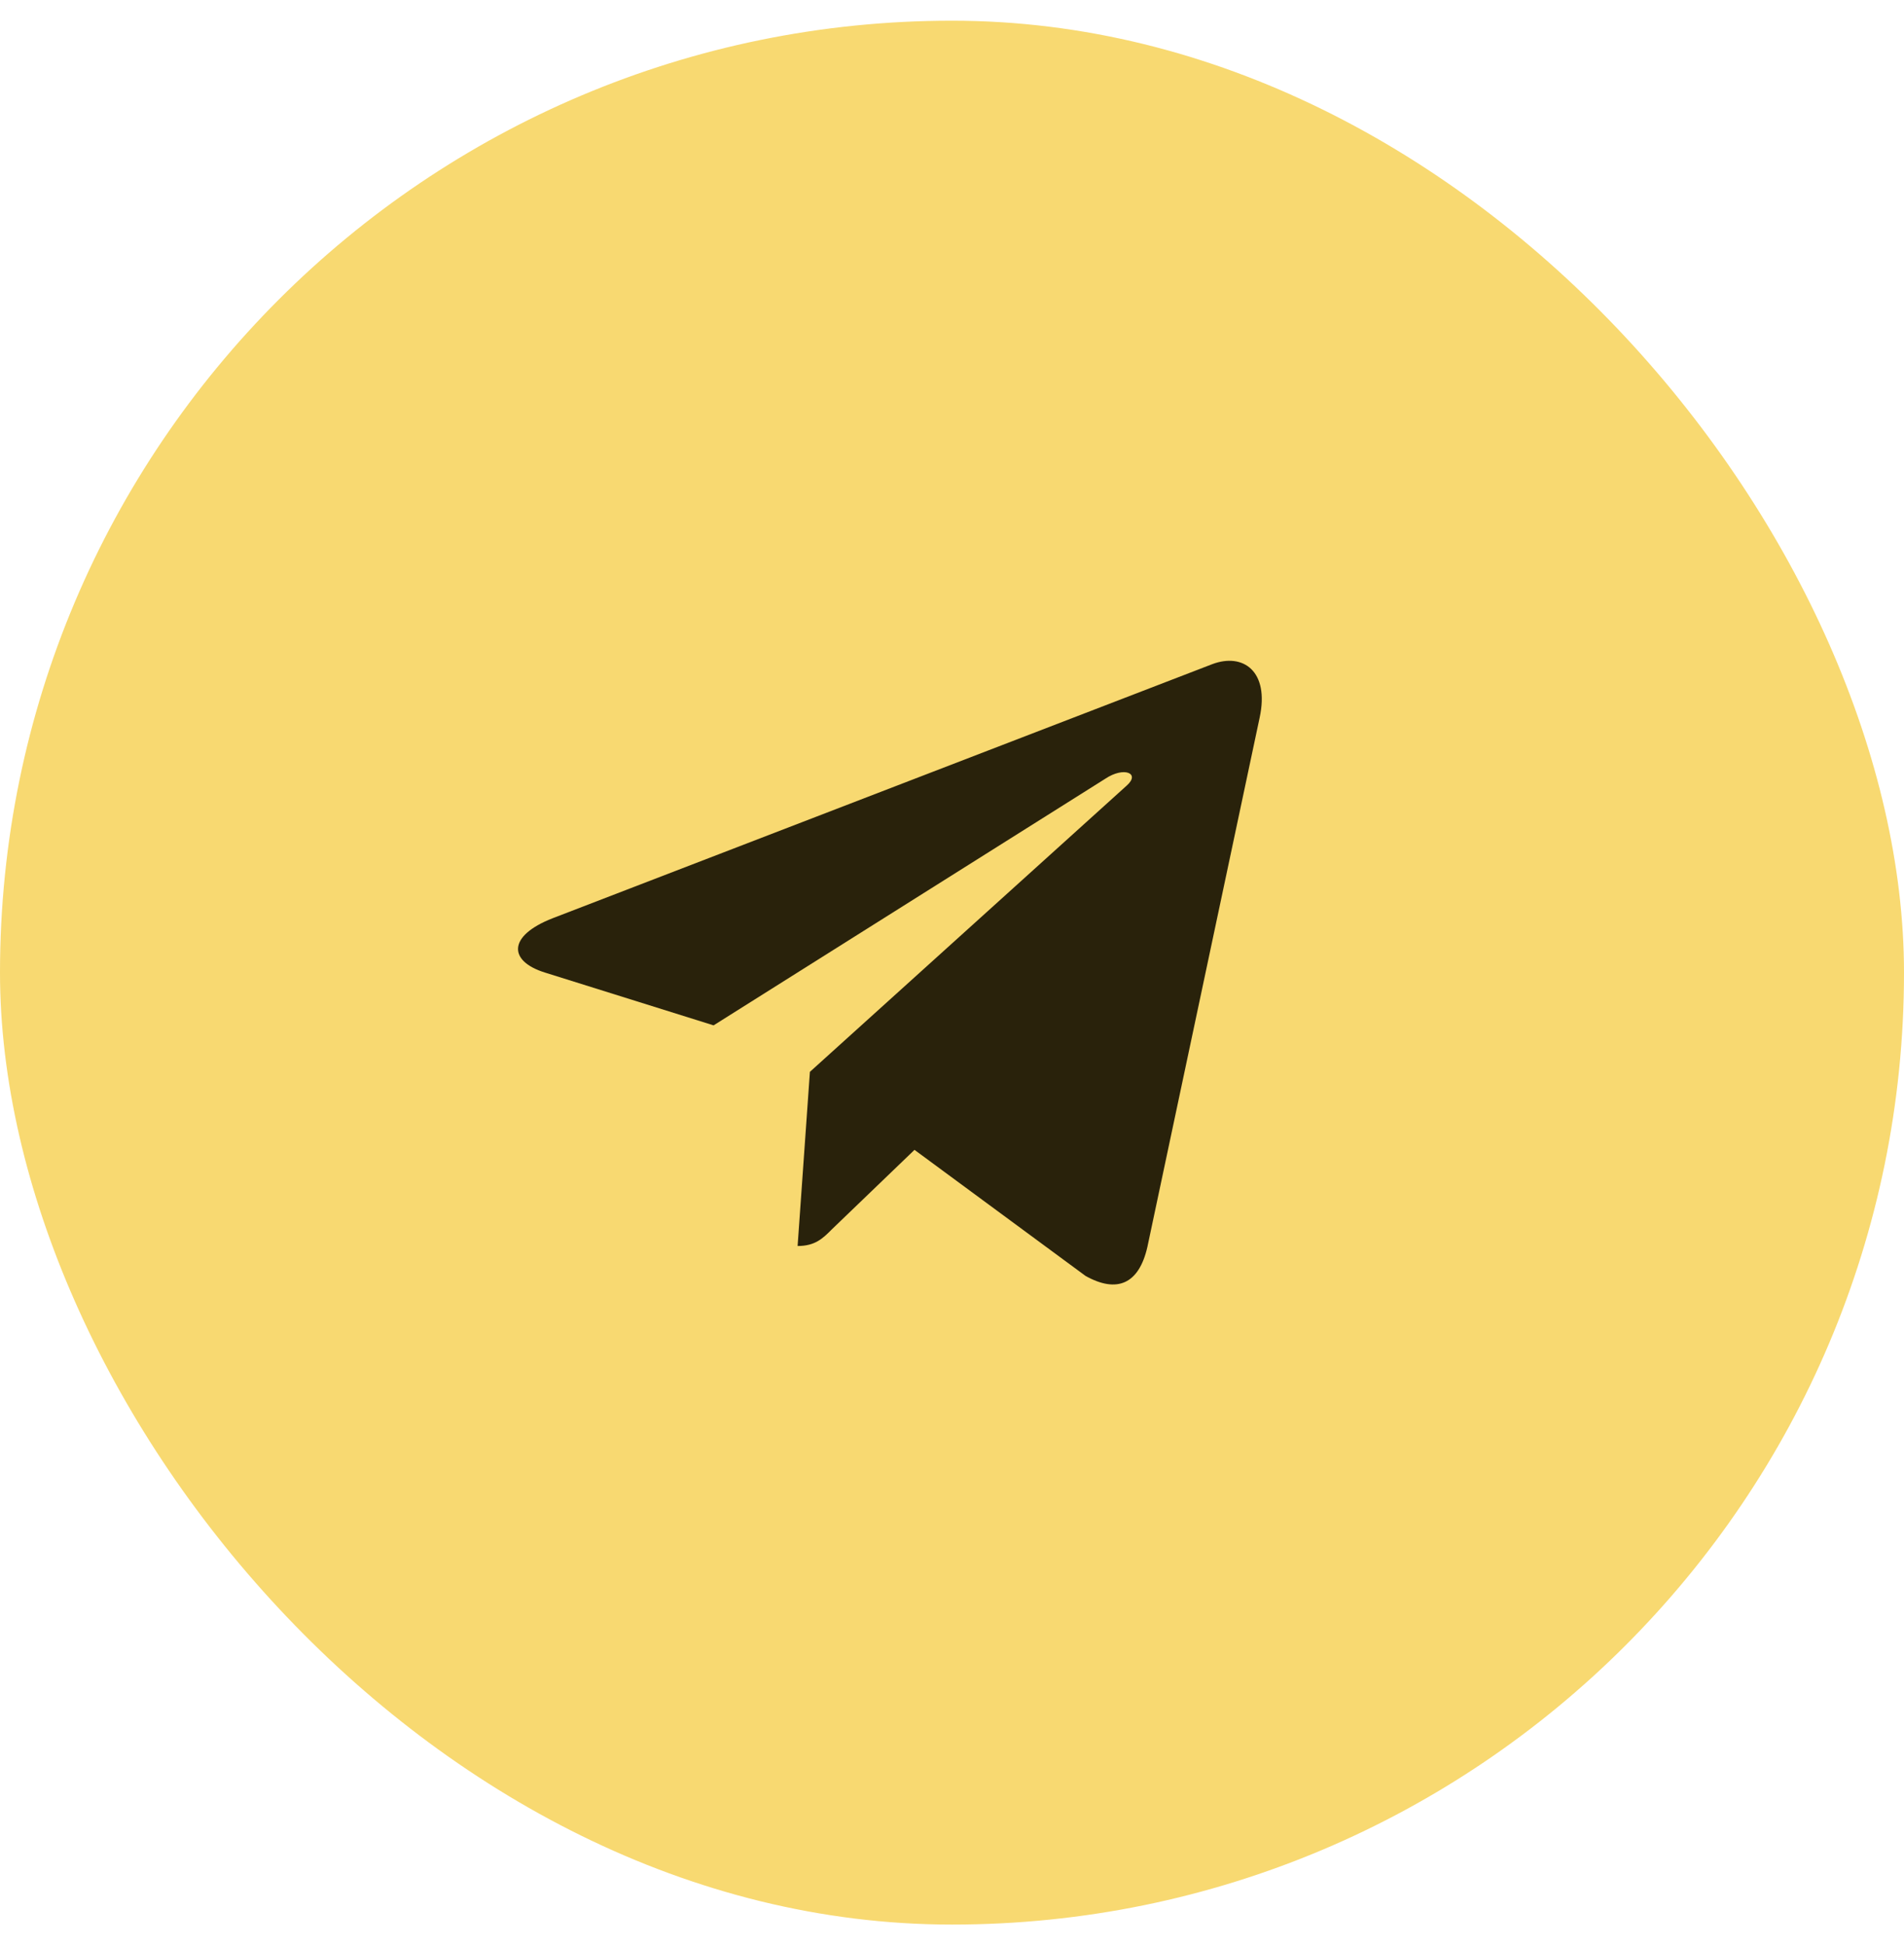
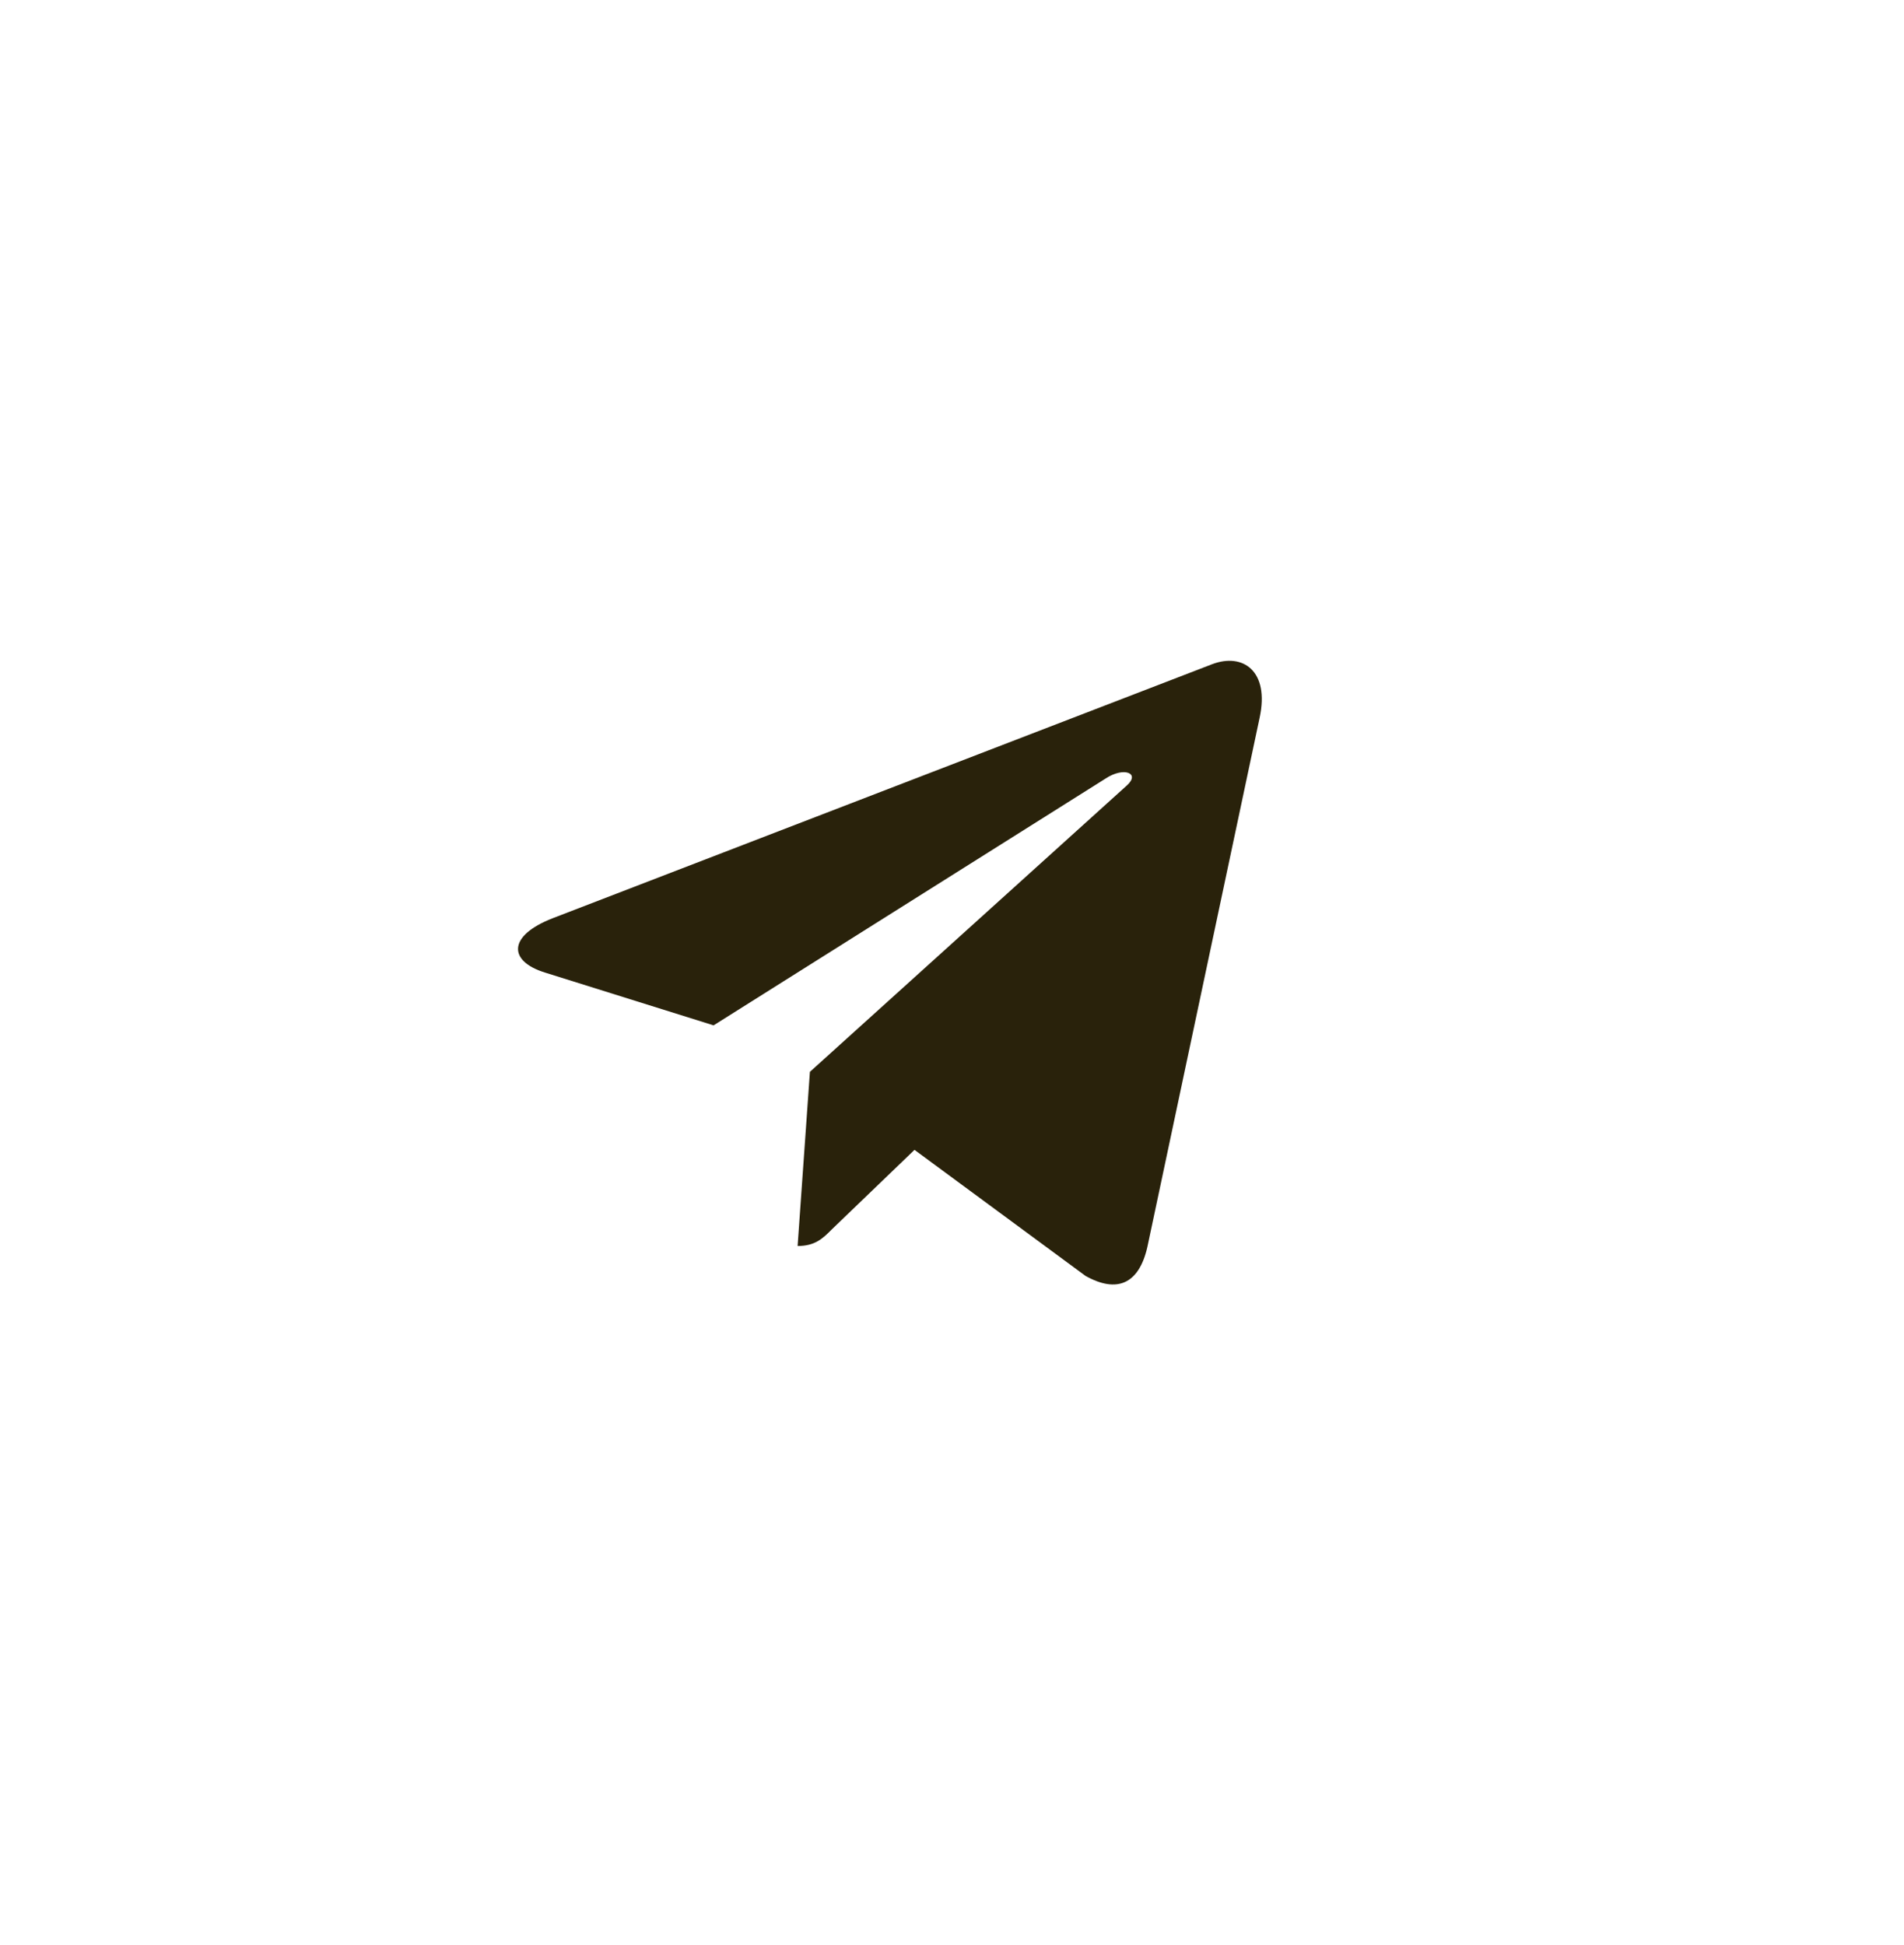
<svg xmlns="http://www.w3.org/2000/svg" width="46" height="47" viewBox="0 0 46 47" fill="none">
-   <rect y="0.5" width="46" height="46" rx="23" fill="#F8D971" />
  <path d="M30.433 17.337L27.721 30.125C27.517 31.028 26.983 31.252 26.225 30.827L22.094 27.782L20.1 29.7C19.88 29.921 19.695 30.105 19.27 30.105L19.567 25.897L27.224 18.978C27.557 18.681 27.152 18.516 26.707 18.813L17.24 24.774L13.165 23.498C12.278 23.222 12.262 22.612 13.349 22.187L29.29 16.046C30.028 15.769 30.674 16.21 30.433 17.337Z" fill="#29220B" />
</svg>